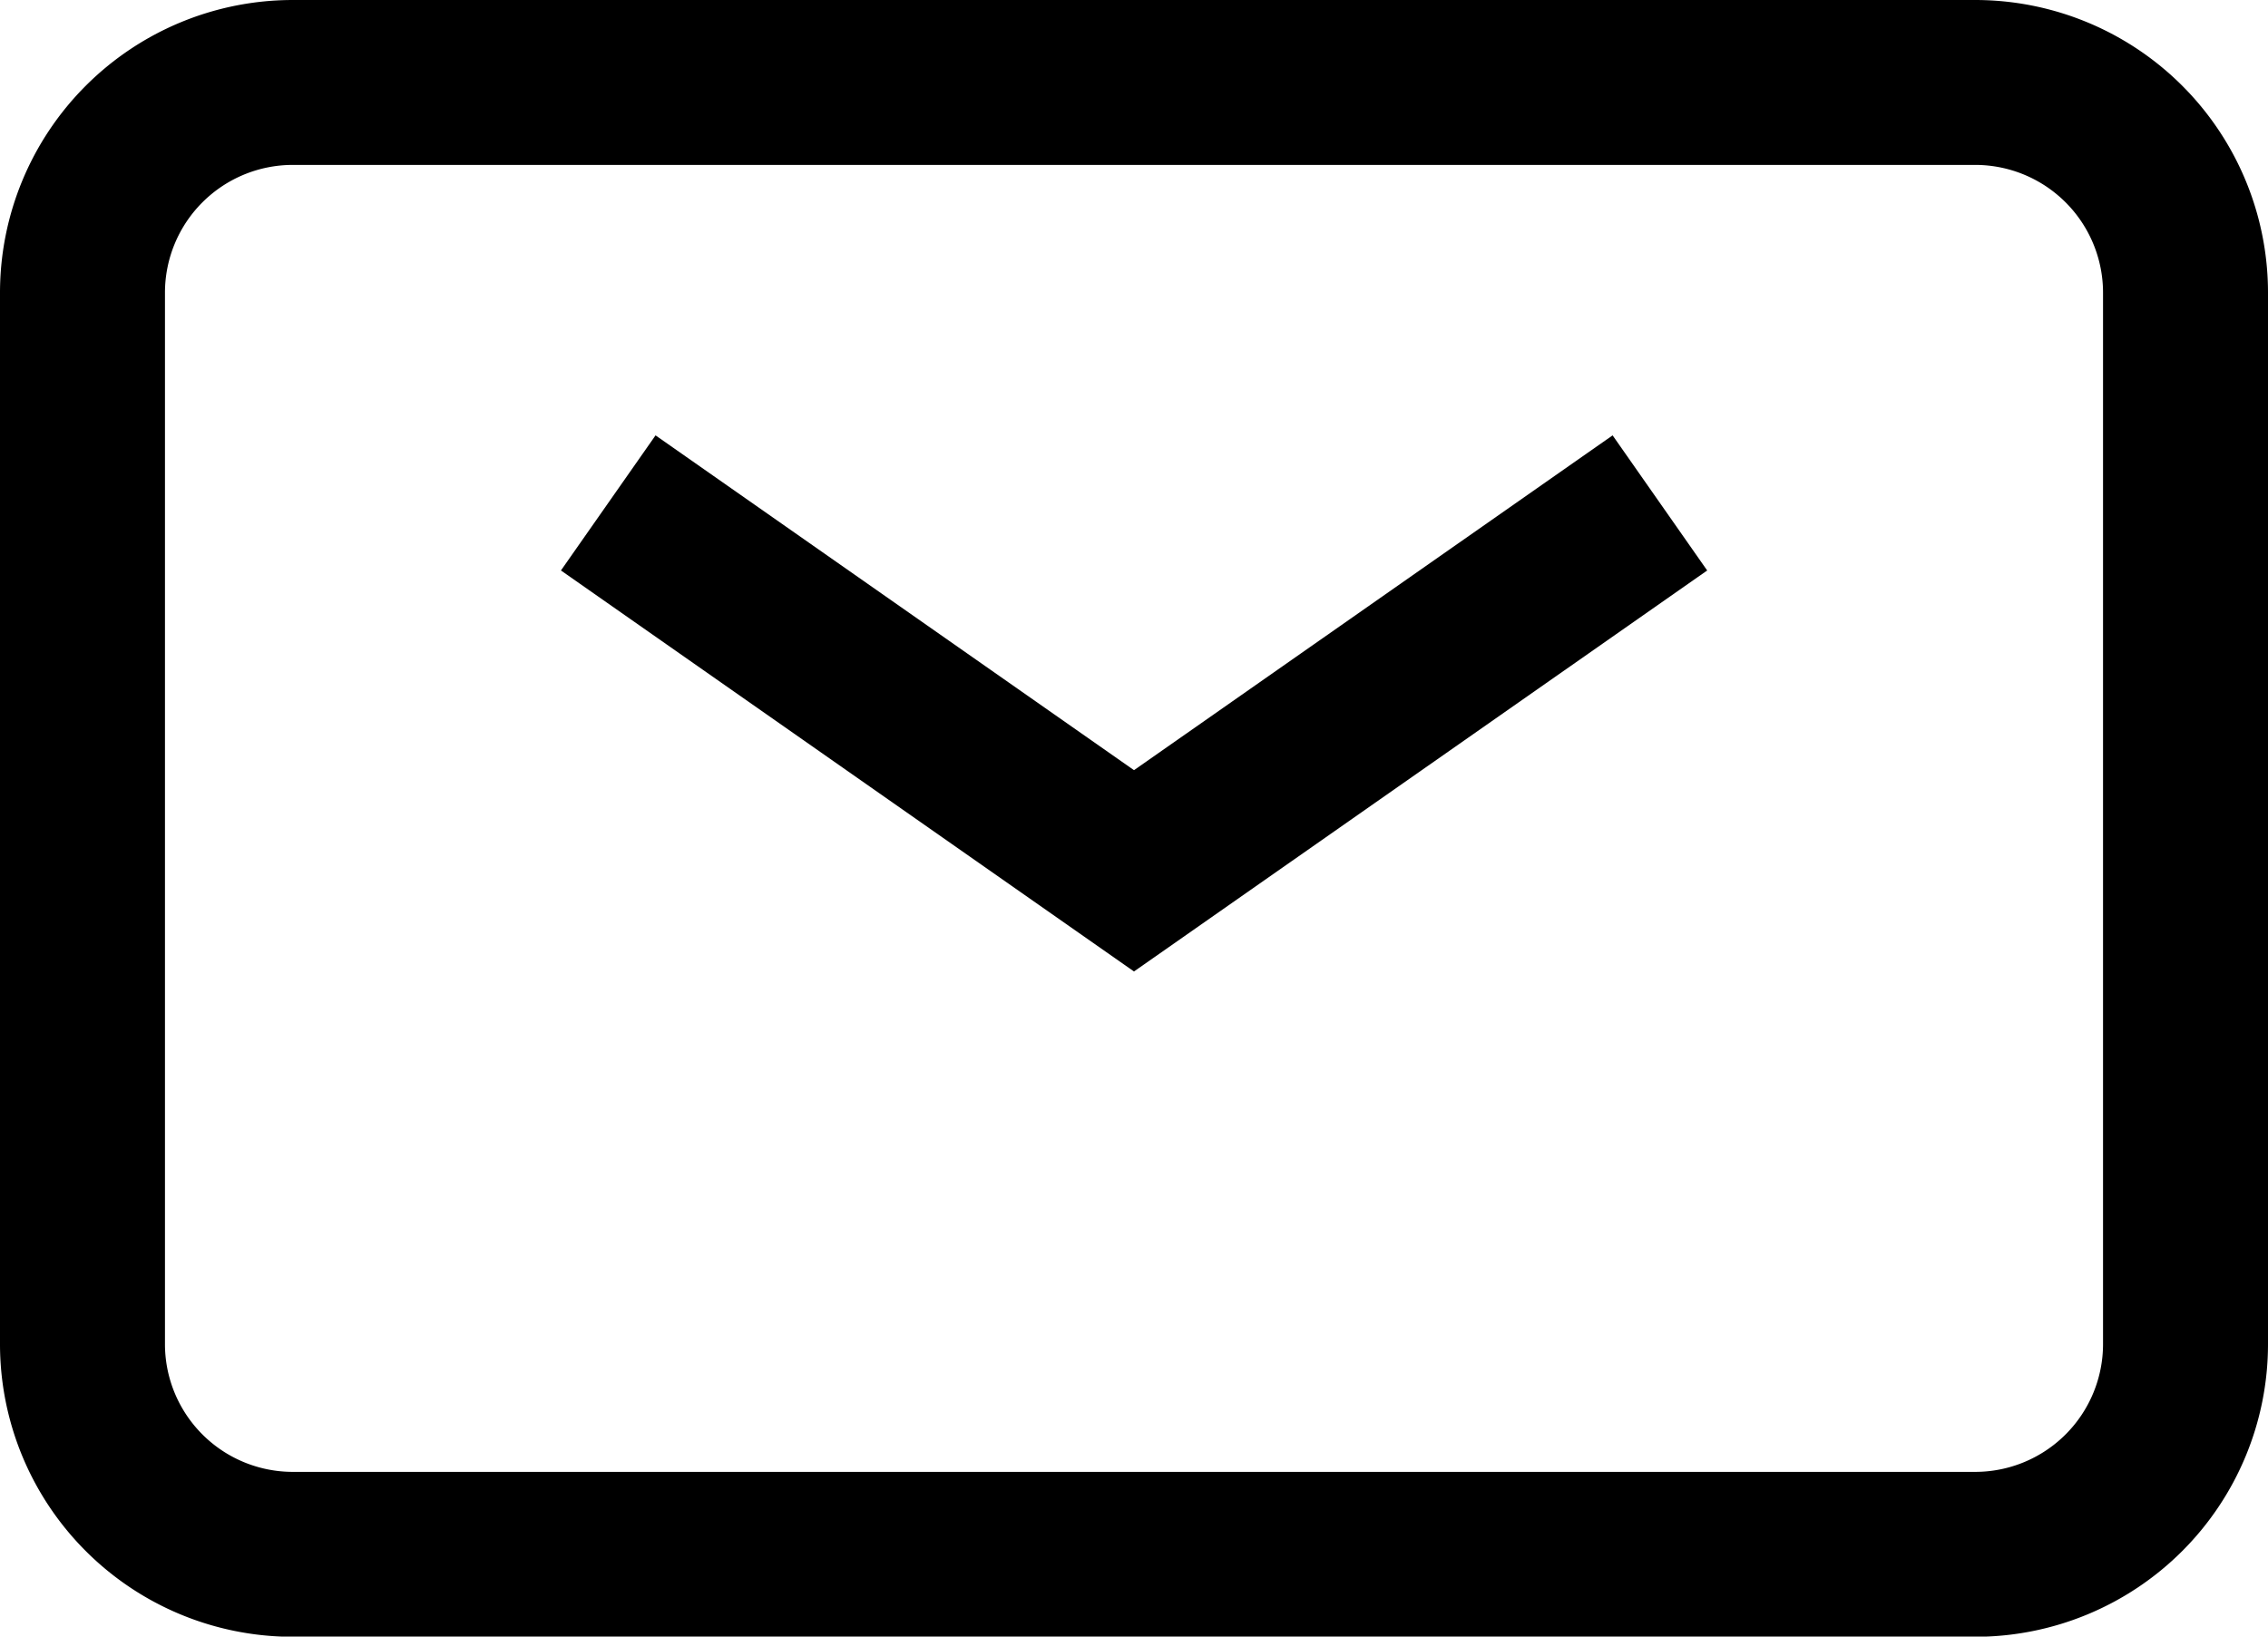
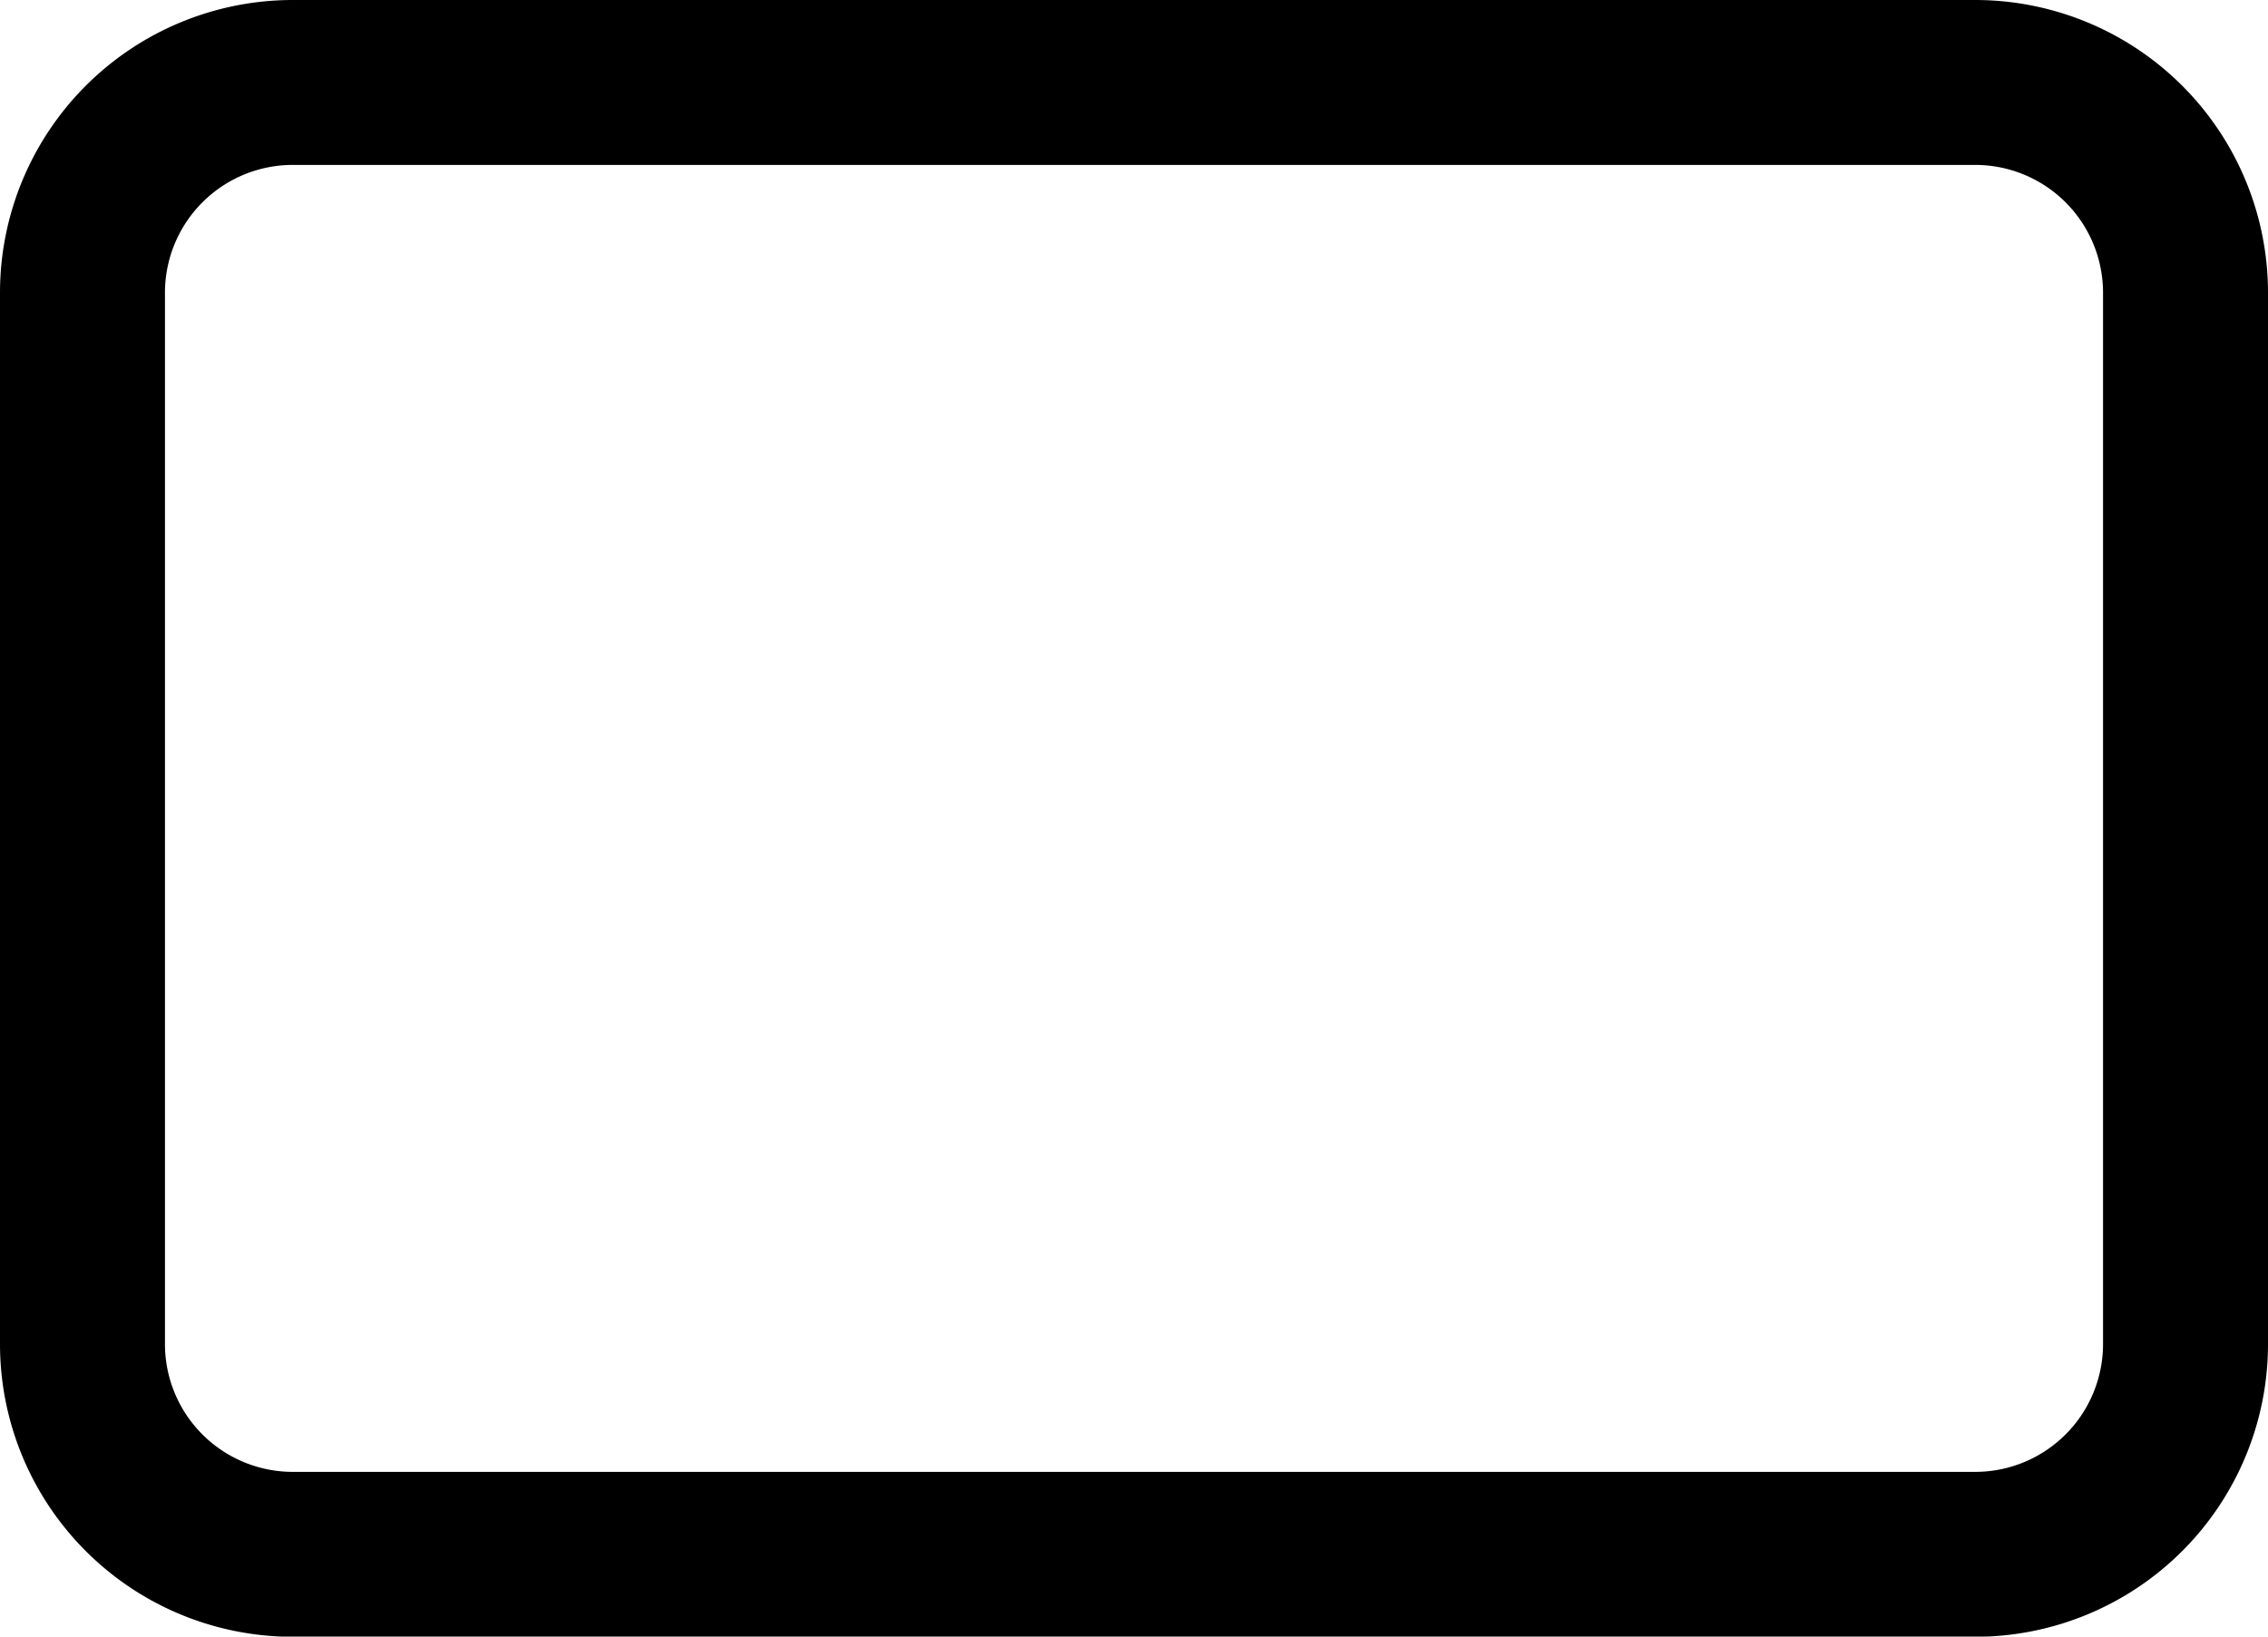
<svg xmlns="http://www.w3.org/2000/svg" width="32.996" height="23.817" viewBox="0 0 32.996 23.817">
  <g id="mail" transform="translate(1.2 1.2)">
-     <path id="Path_491" data-name="Path 491" d="M14,18l7.649,5.354L29.3,18" transform="translate(-6.351 -11.881)" fill="none" stroke="#000" stroke-width="2.4" />
    <path id="Path_492" data-name="Path 492" d="M4,28.357V13.06A3.06,3.06,0,0,1,7.06,10H31.536a3.06,3.06,0,0,1,3.06,3.06v15.3a3.06,3.06,0,0,1-3.06,3.06H7.06A3.06,3.06,0,0,1,4,28.357Z" transform="translate(-4 -10)" fill="none" stroke="#000" stroke-width="2.4" />
  </g>
</svg>